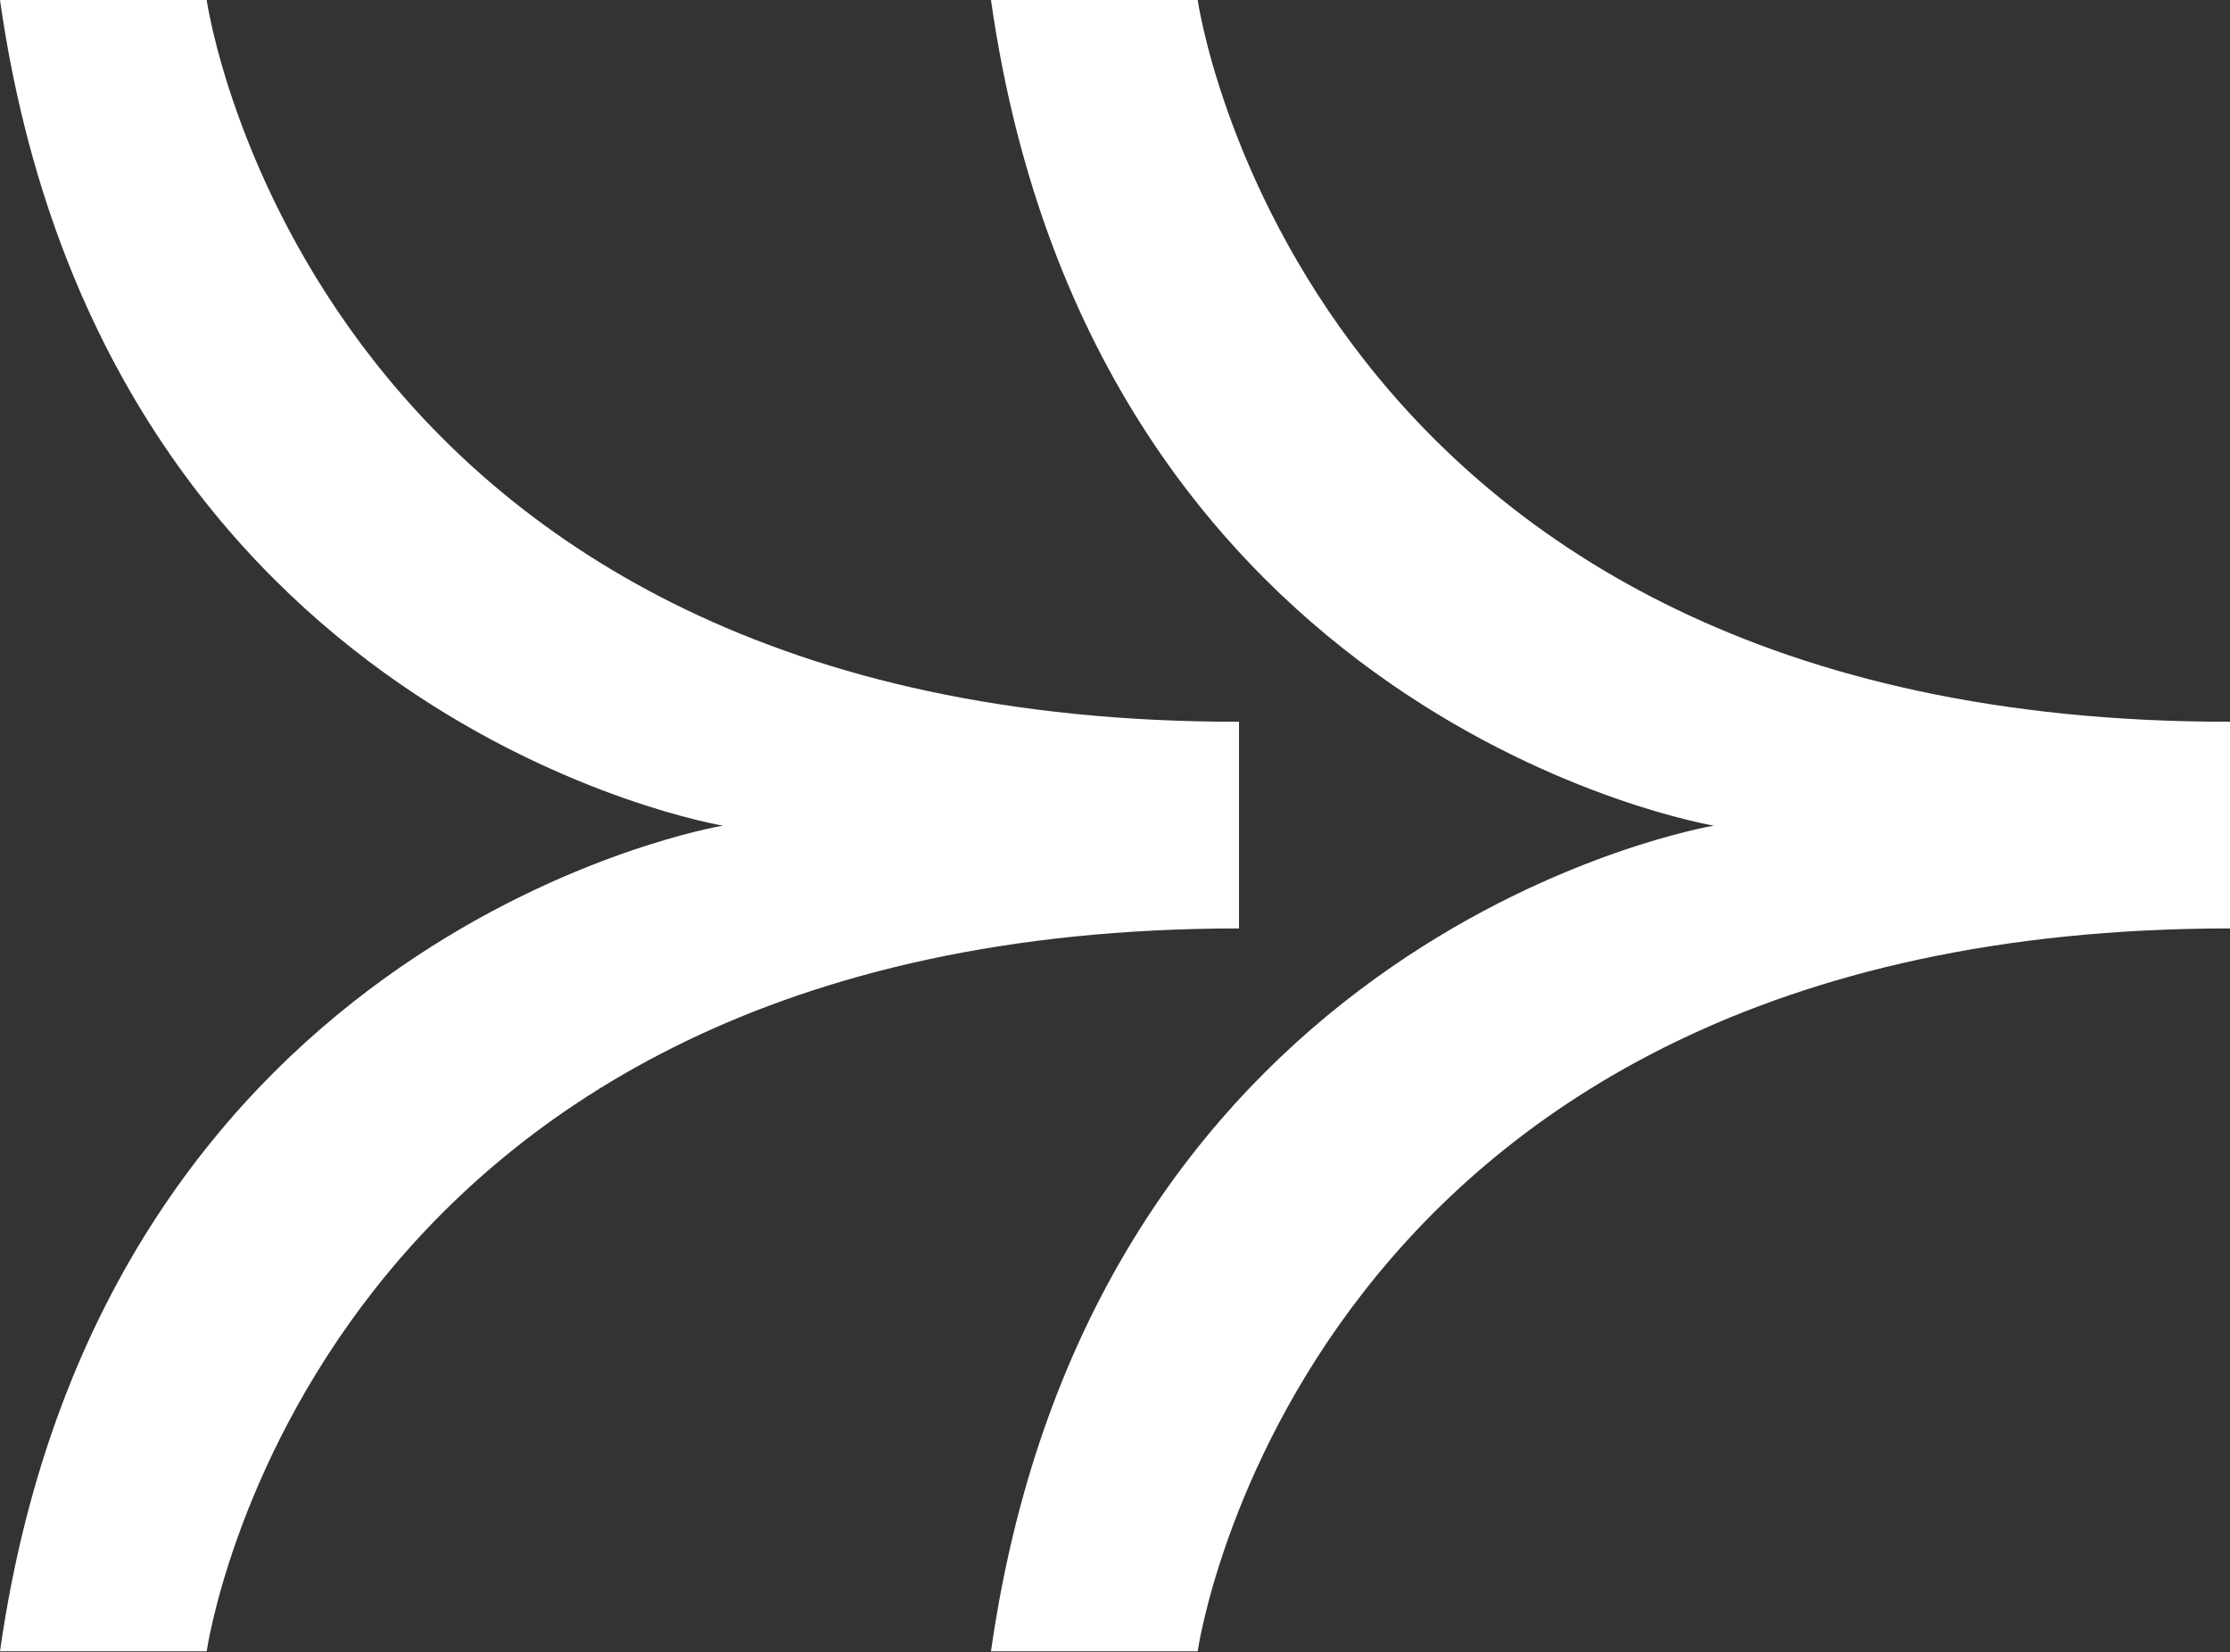
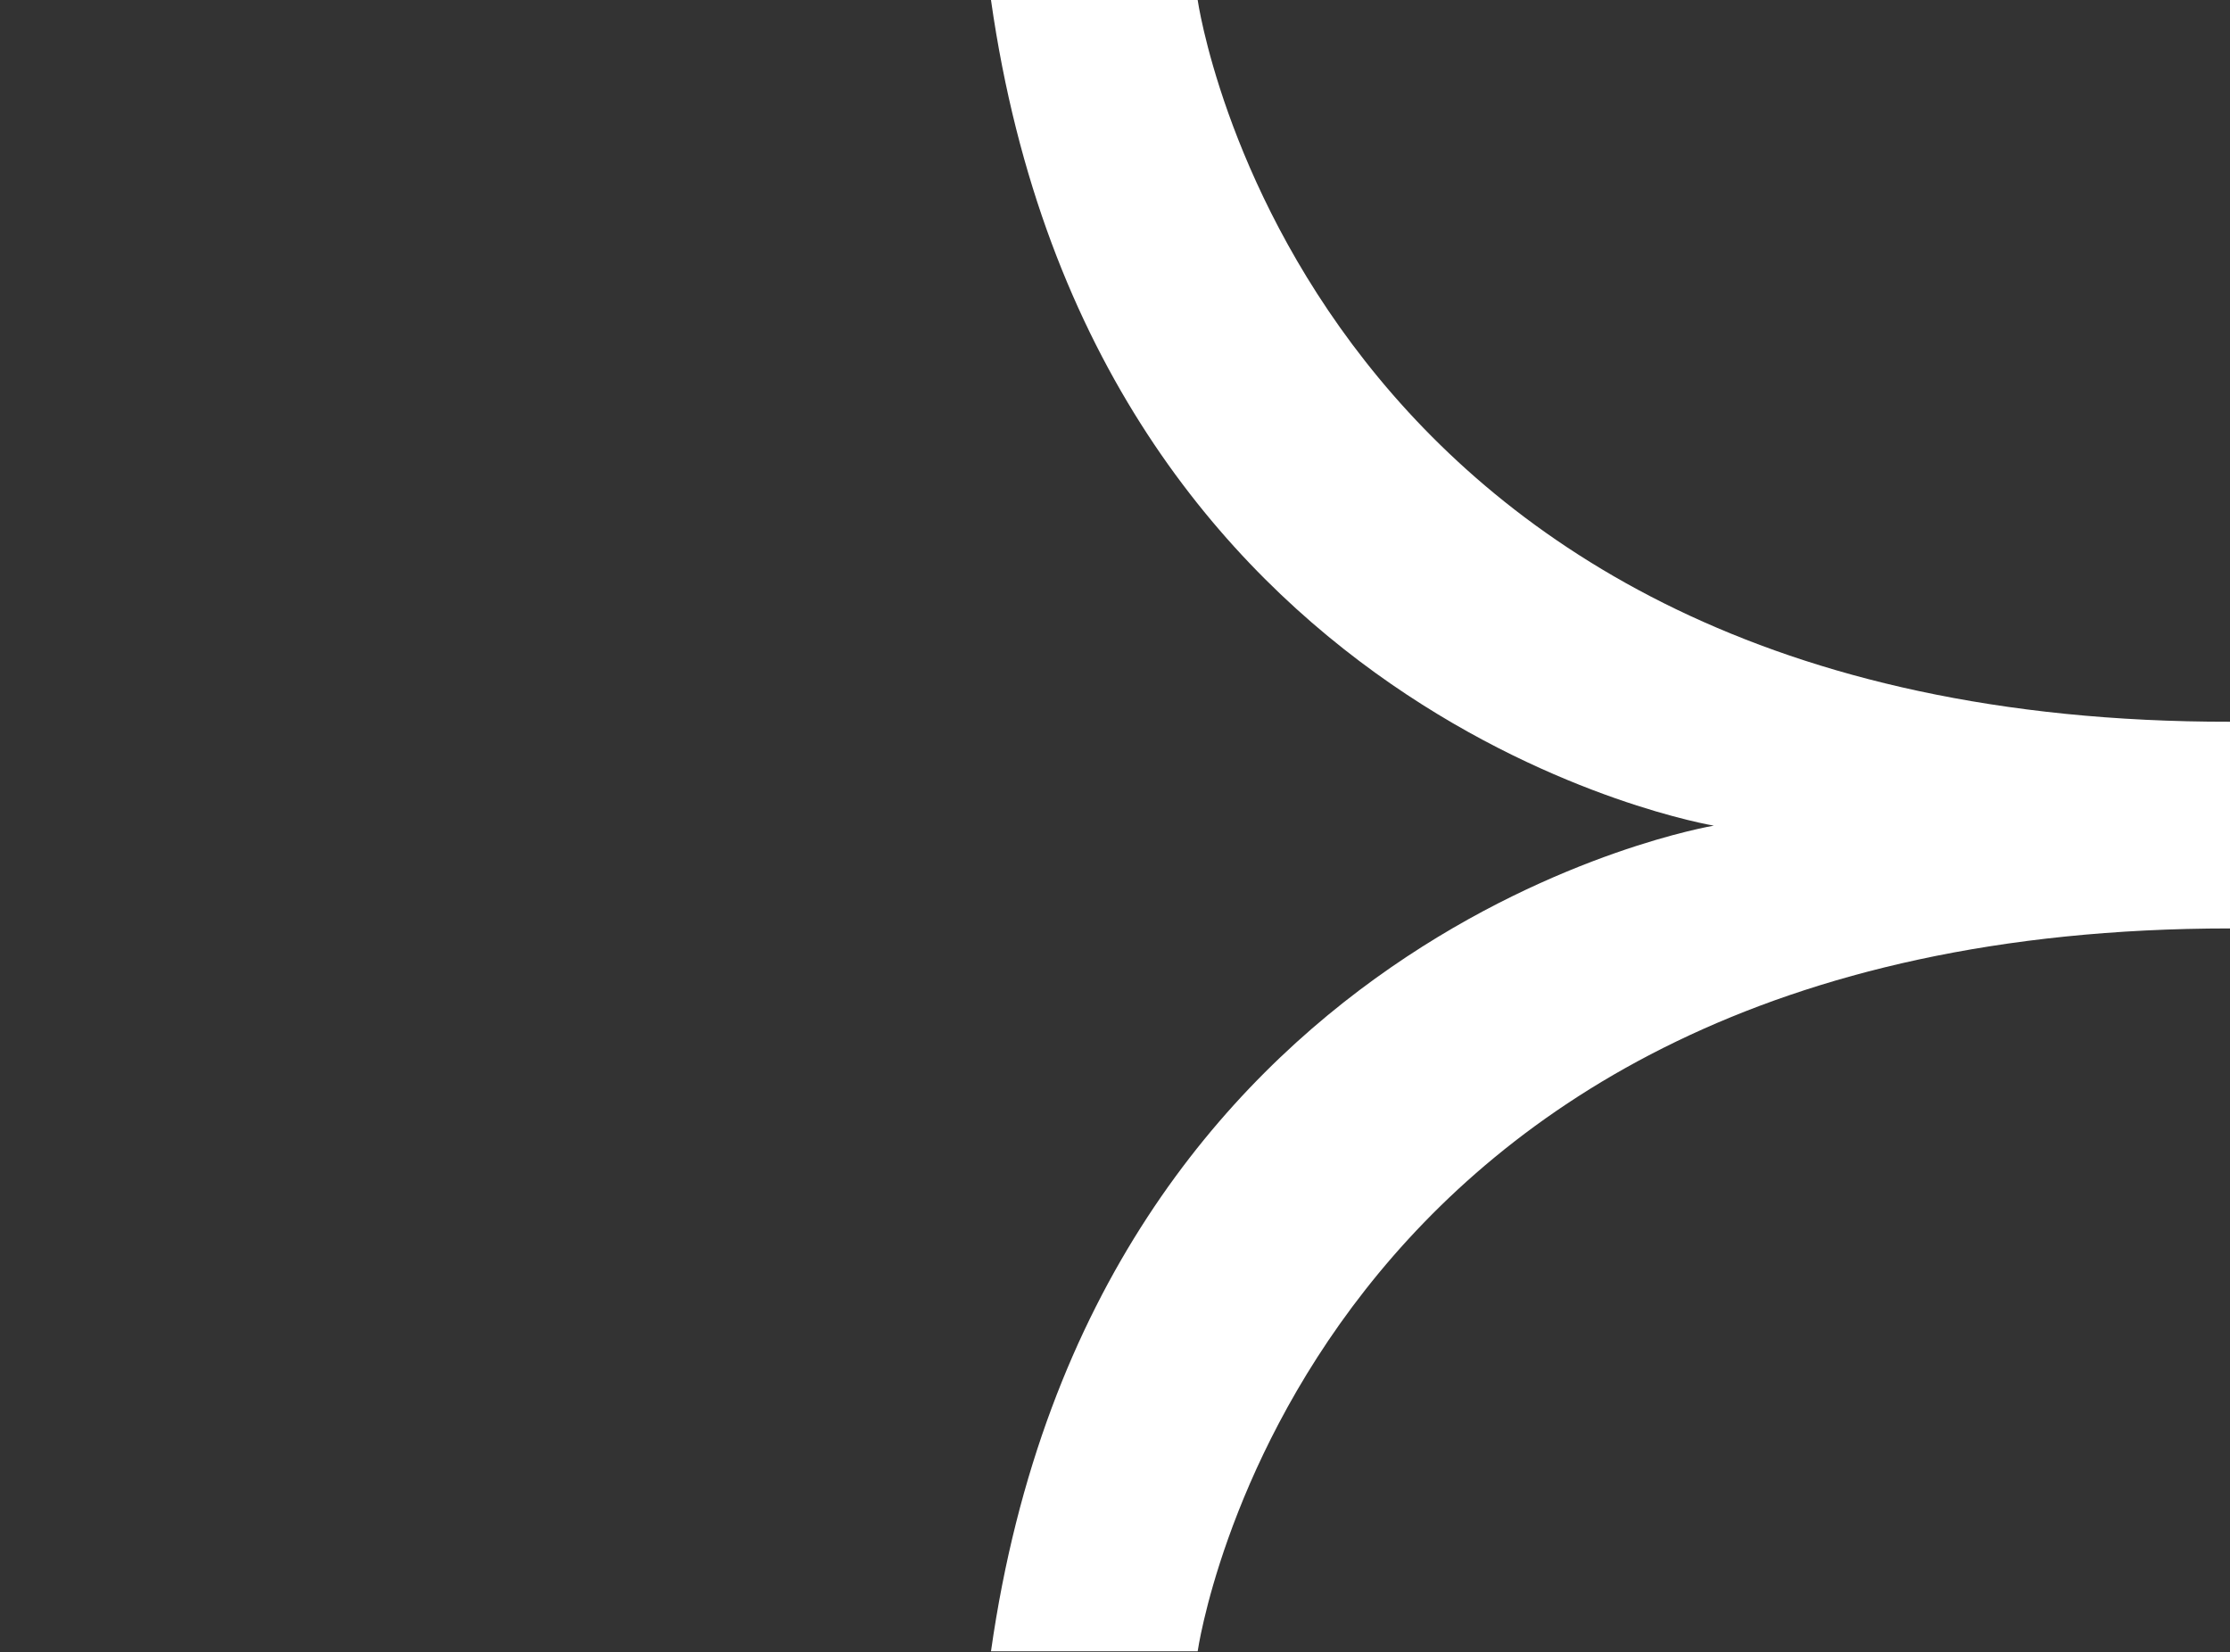
<svg xmlns="http://www.w3.org/2000/svg" id="Laag_2" data-name="Laag 2" viewBox="0 0 19.96 14.79">
  <rect x="0" y="0" width="19.96" height="14.79" fill="#333333" stroke="none" />
  <g id="Laag_1-2" data-name="Laag 1">
    <g>
-       <path d="m1.85,0H0c.92,6.47,6.47,7.39,6.47,7.39,0,0-5.55.92-6.47,7.39h1.85s.92-6.47,9.24-6.47v-1.85C2.77,6.47,1.85,0,1.85,0Z" fill="#fff" stroke-width="0" />
      <path d="m10.72,0h-1.85c.92,6.47,6.47,7.39,6.47,7.39,0,0-5.55.92-6.47,7.39h1.85s.92-6.47,9.24-6.47v-1.85C11.64,6.47,10.72,0,10.72,0Z" fill="#fff" stroke-width="0" />
    </g>
  </g>
</svg>